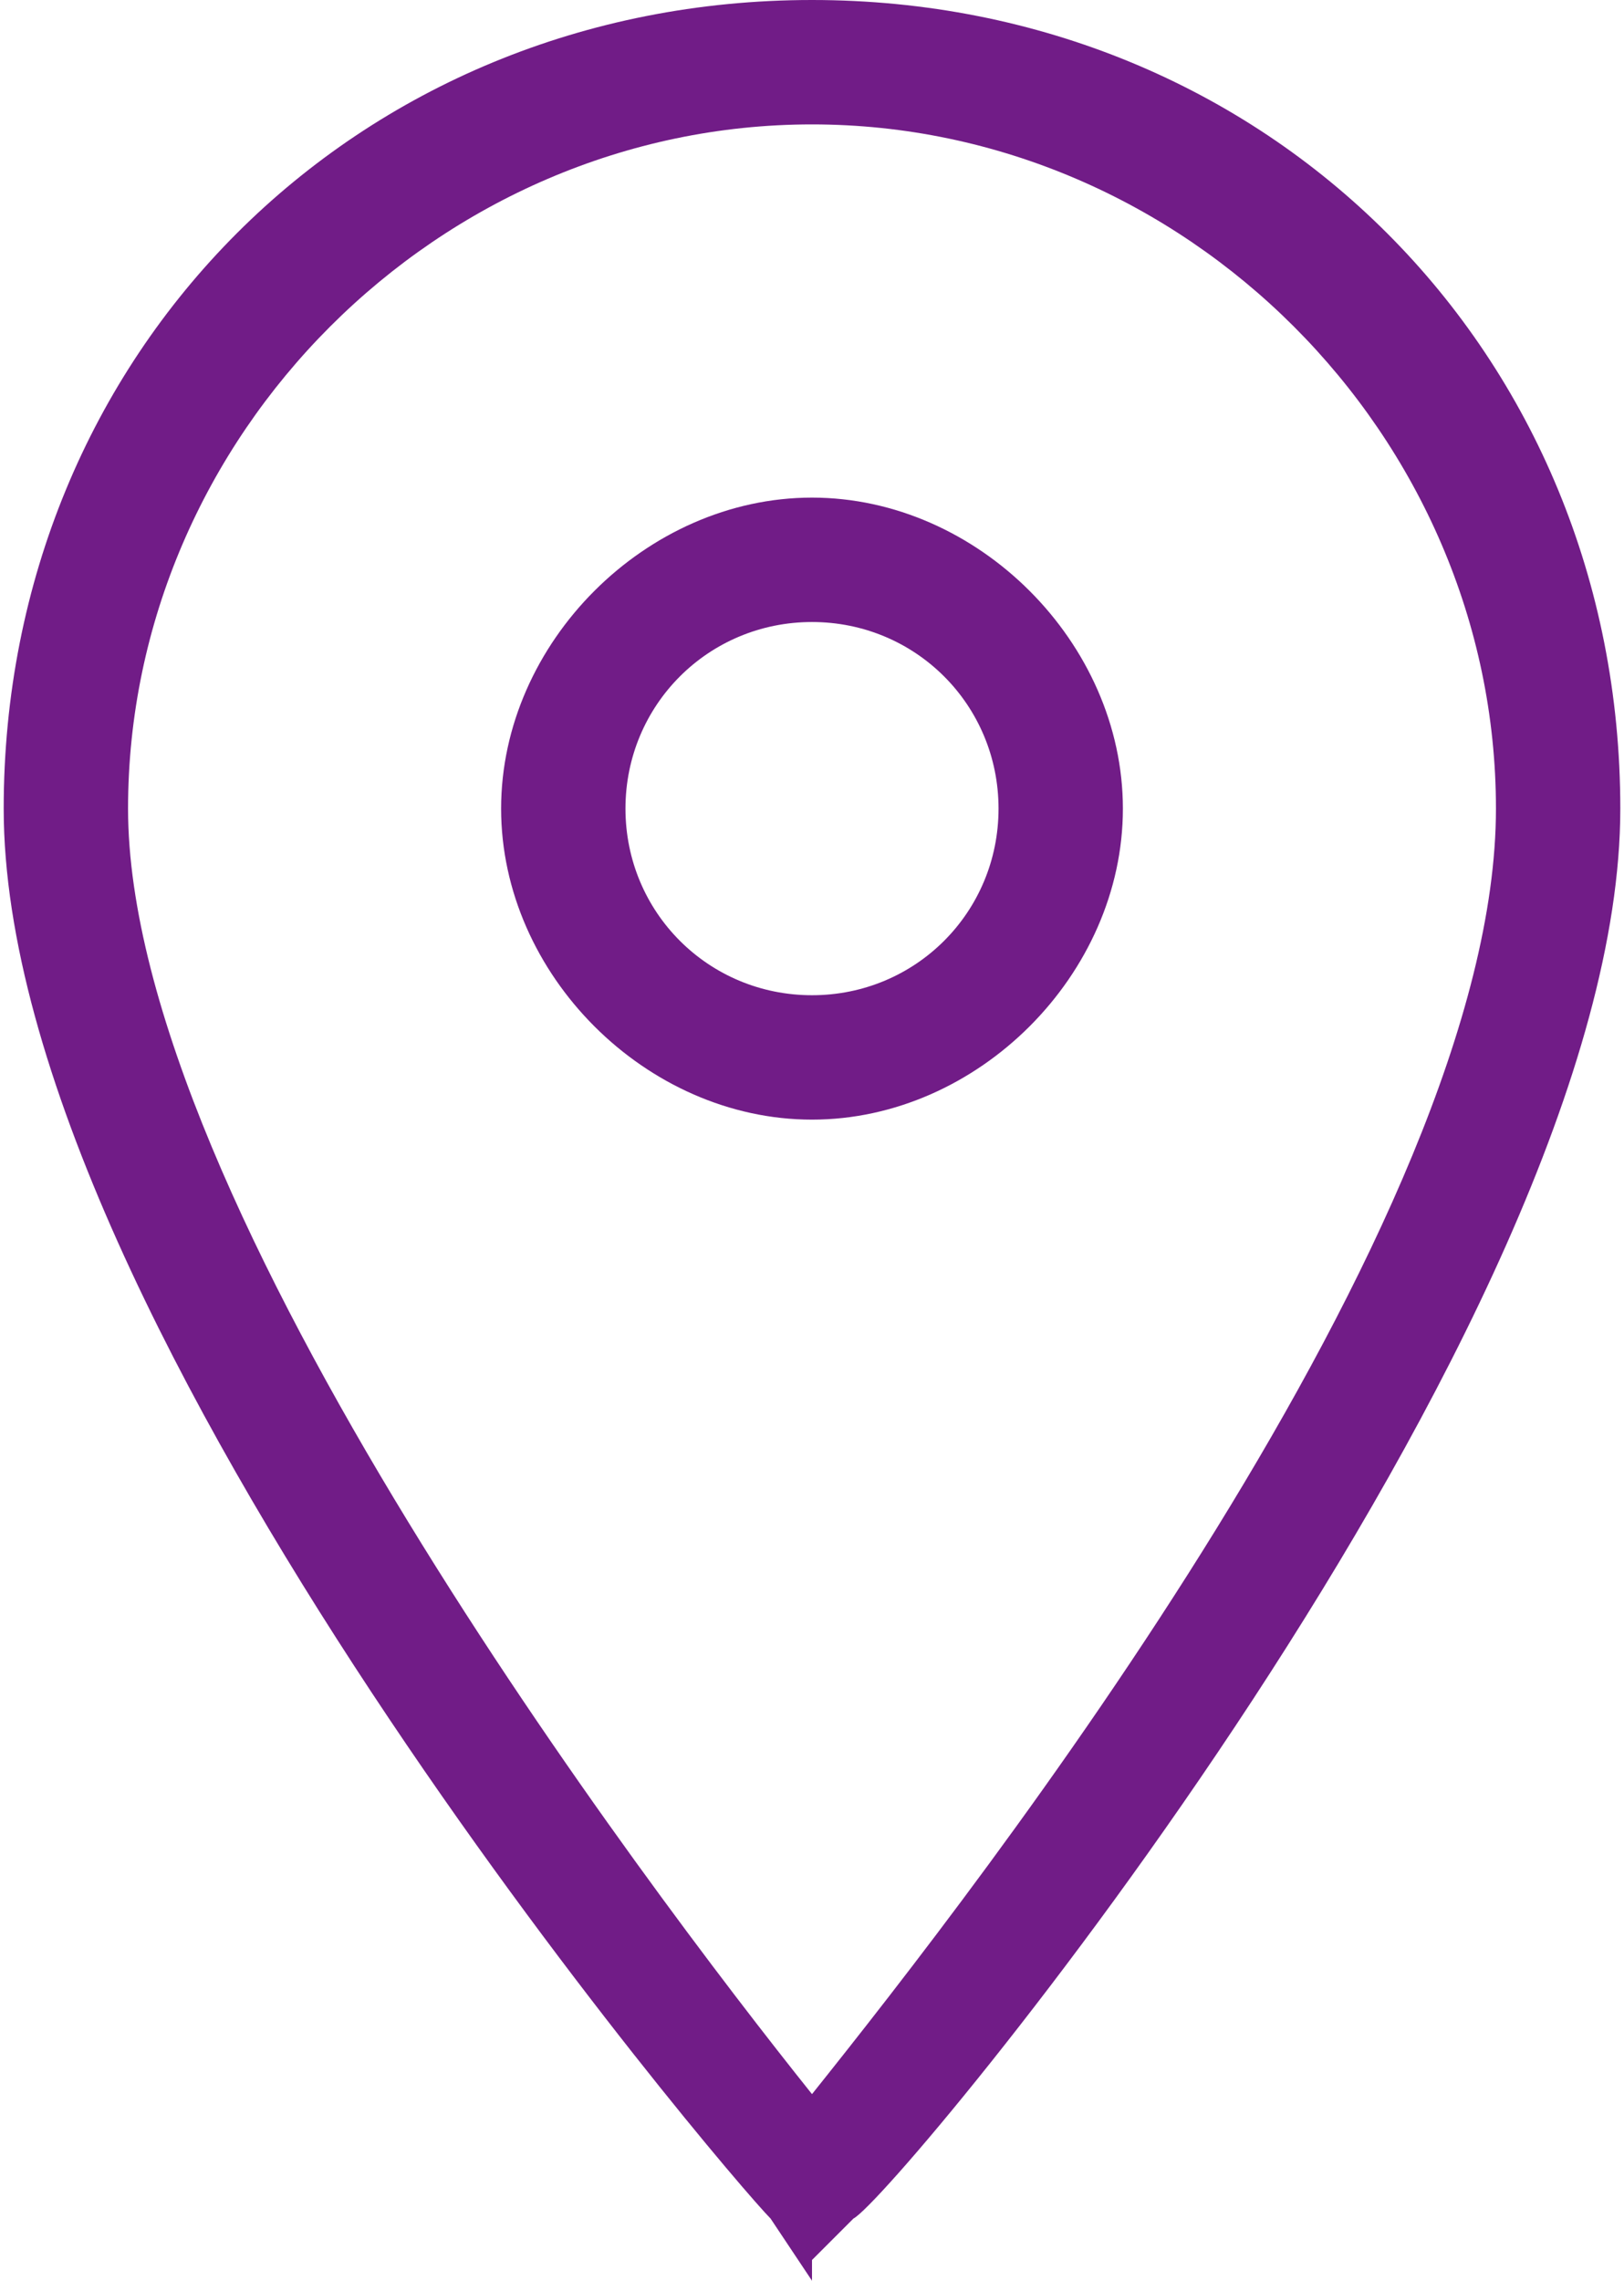
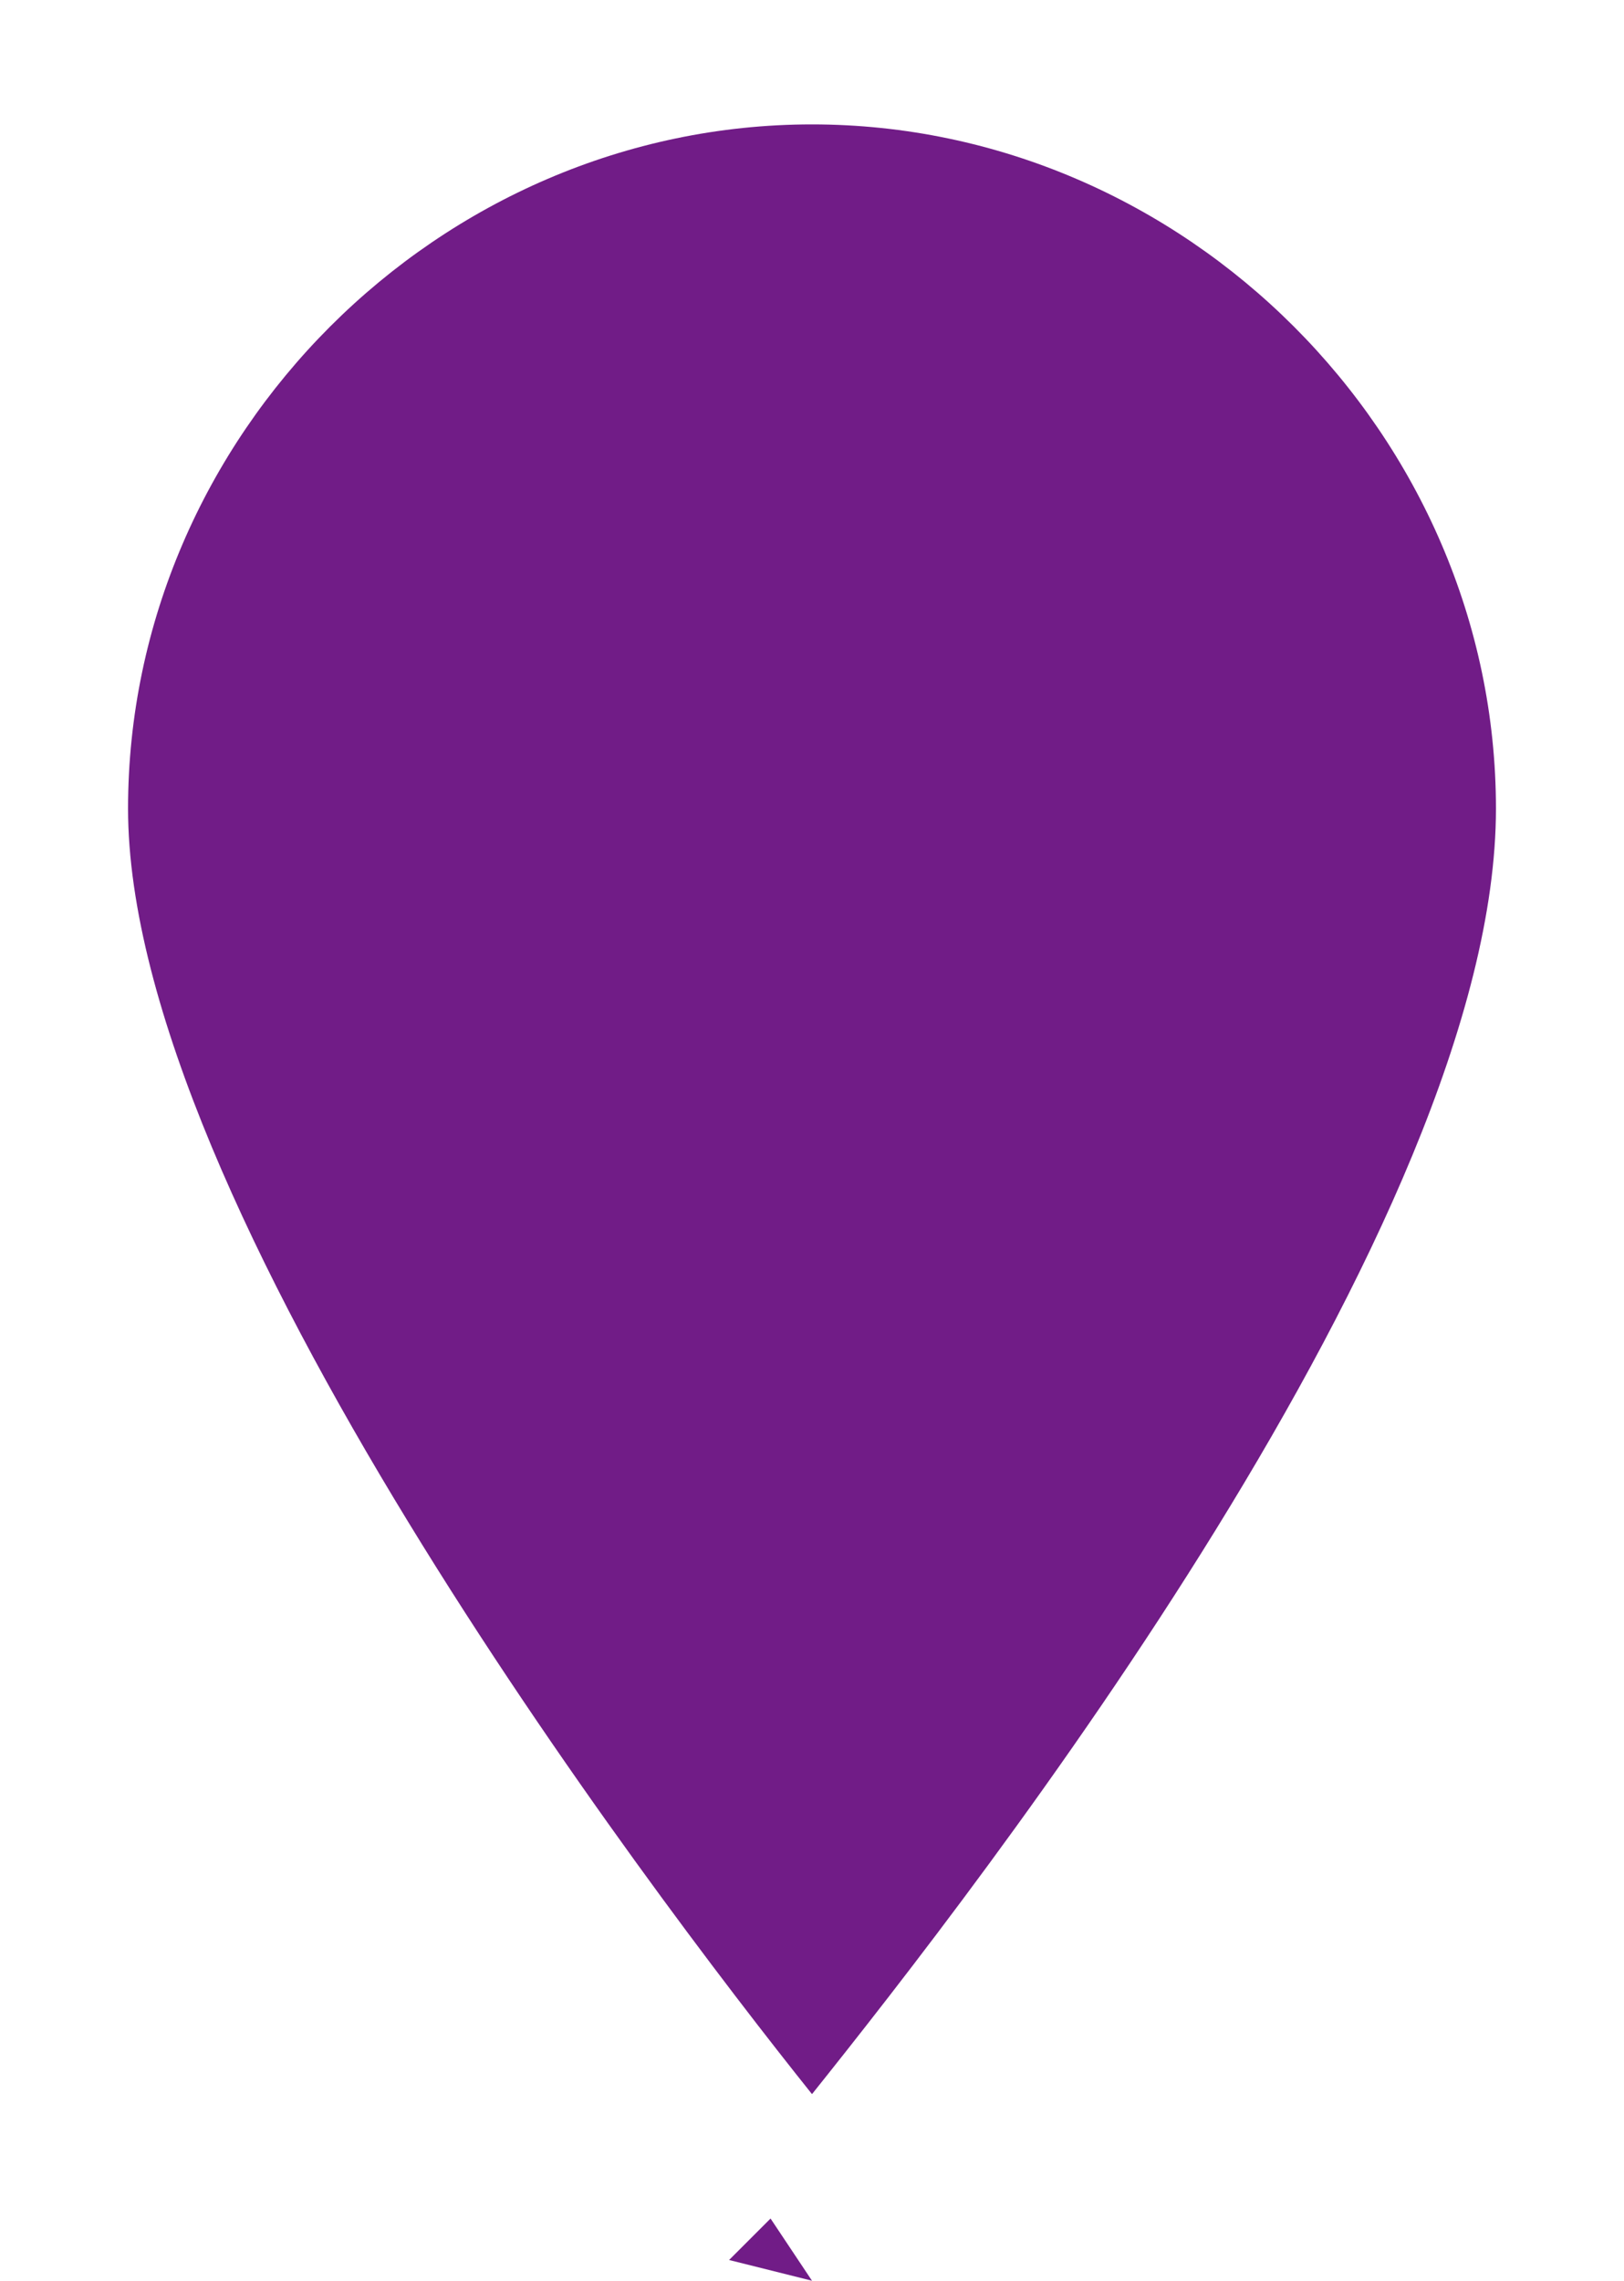
<svg xmlns="http://www.w3.org/2000/svg" xml:space="preserve" width="6.879mm" height="9.657mm" version="1.0" style="shape-rendering:geometricPrecision; text-rendering:geometricPrecision; image-rendering:optimizeQuality; fill-rule:evenodd; clip-rule:evenodd" viewBox="0 0 78 110">
  <defs>
    <style type="text/css"> .fil0 {fill:#711C87;fill-rule:nonzero} </style>
  </defs>
  <g id="Слой_x0020_1">
    <g id="_1919898127904">
-       <path class="fil0" d="M39 110l-2 -3c-2,-2 -37,-43 -37,-68 0,-22 17,-39 39,-39 22,0 39,17 39,39 0,25 -35,67 -37,68l-2 2zm0 -104c-18,0 -33,15 -33,33 0,19 25,52 33,62 8,-10 33,-42 33,-62 0,-18 -15,-33 -33,-33z" />
-       <path class="fil0" d="M39 54c-8,0 -15,-7 -15,-15 0,-8 7,-15 15,-15 8,0 15,7 15,15 0,8 -7,15 -15,15zm0 -24c-5,0 -9,4 -9,9 0,5 4,9 9,9 5,0 9,-4 9,-9 0,-5 -4,-9 -9,-9z" />
+       <path class="fil0" d="M39 110l-2 -3l-2 2zm0 -104c-18,0 -33,15 -33,33 0,19 25,52 33,62 8,-10 33,-42 33,-62 0,-18 -15,-33 -33,-33z" />
    </g>
  </g>
</svg>